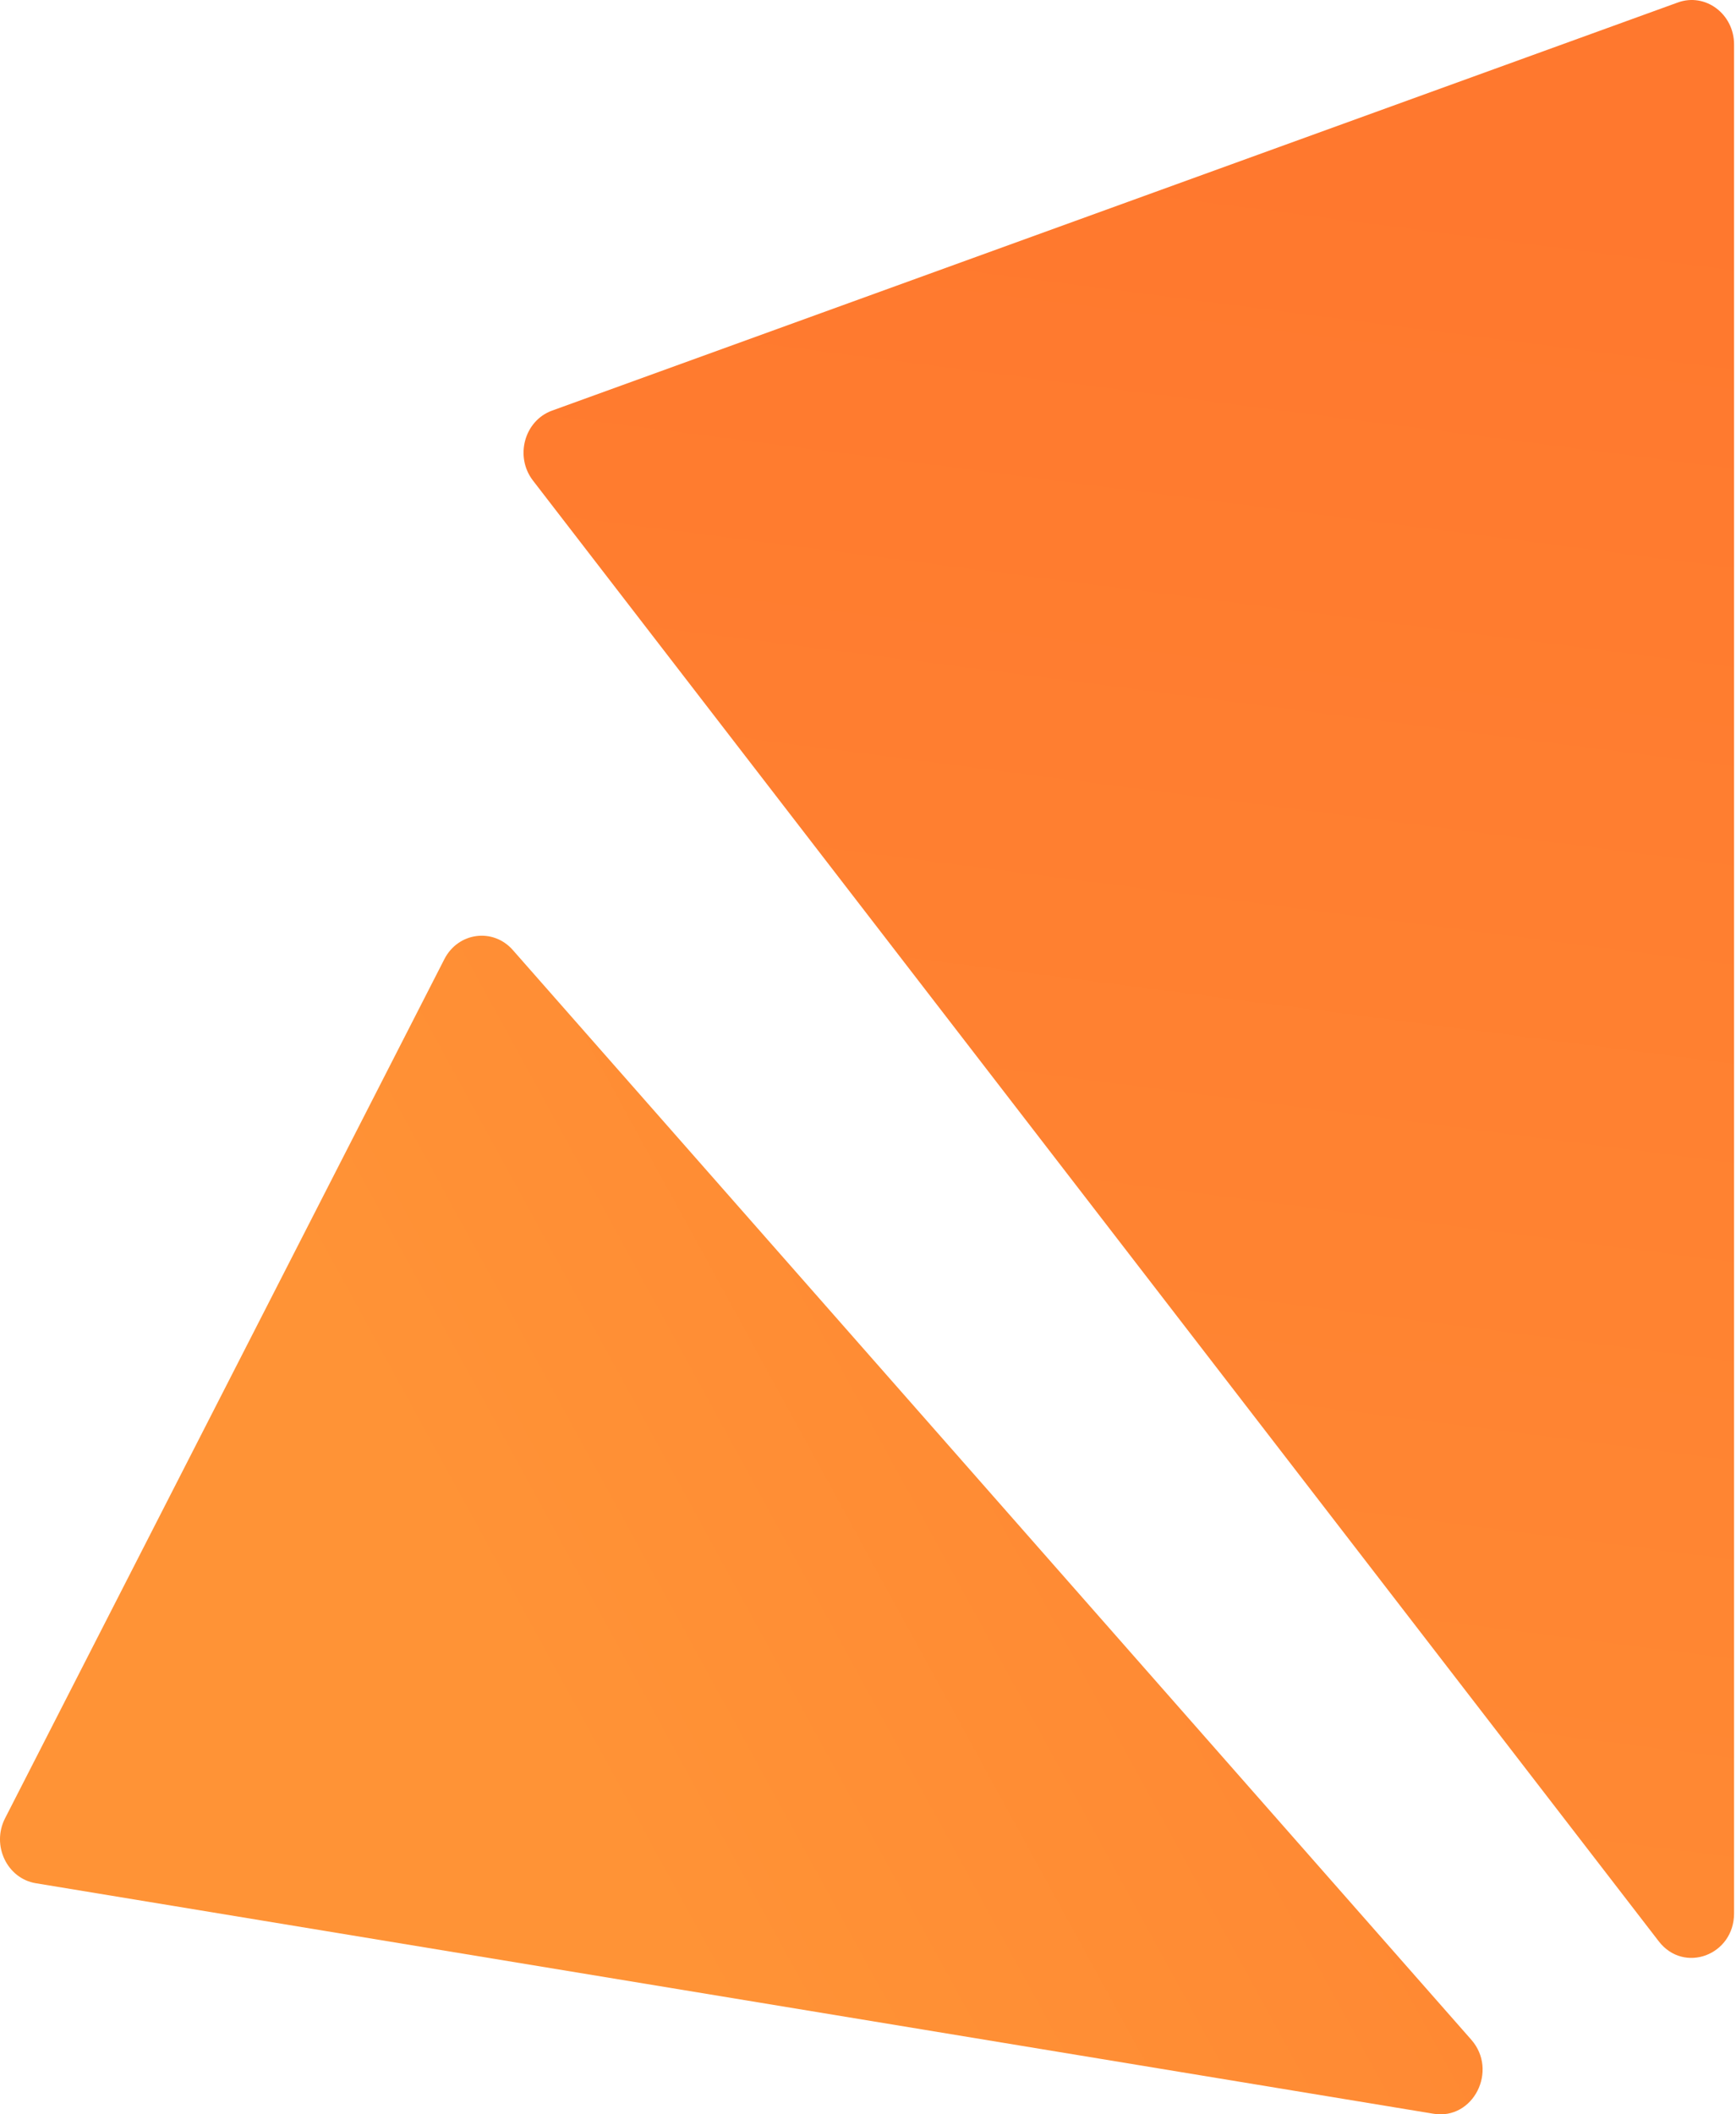
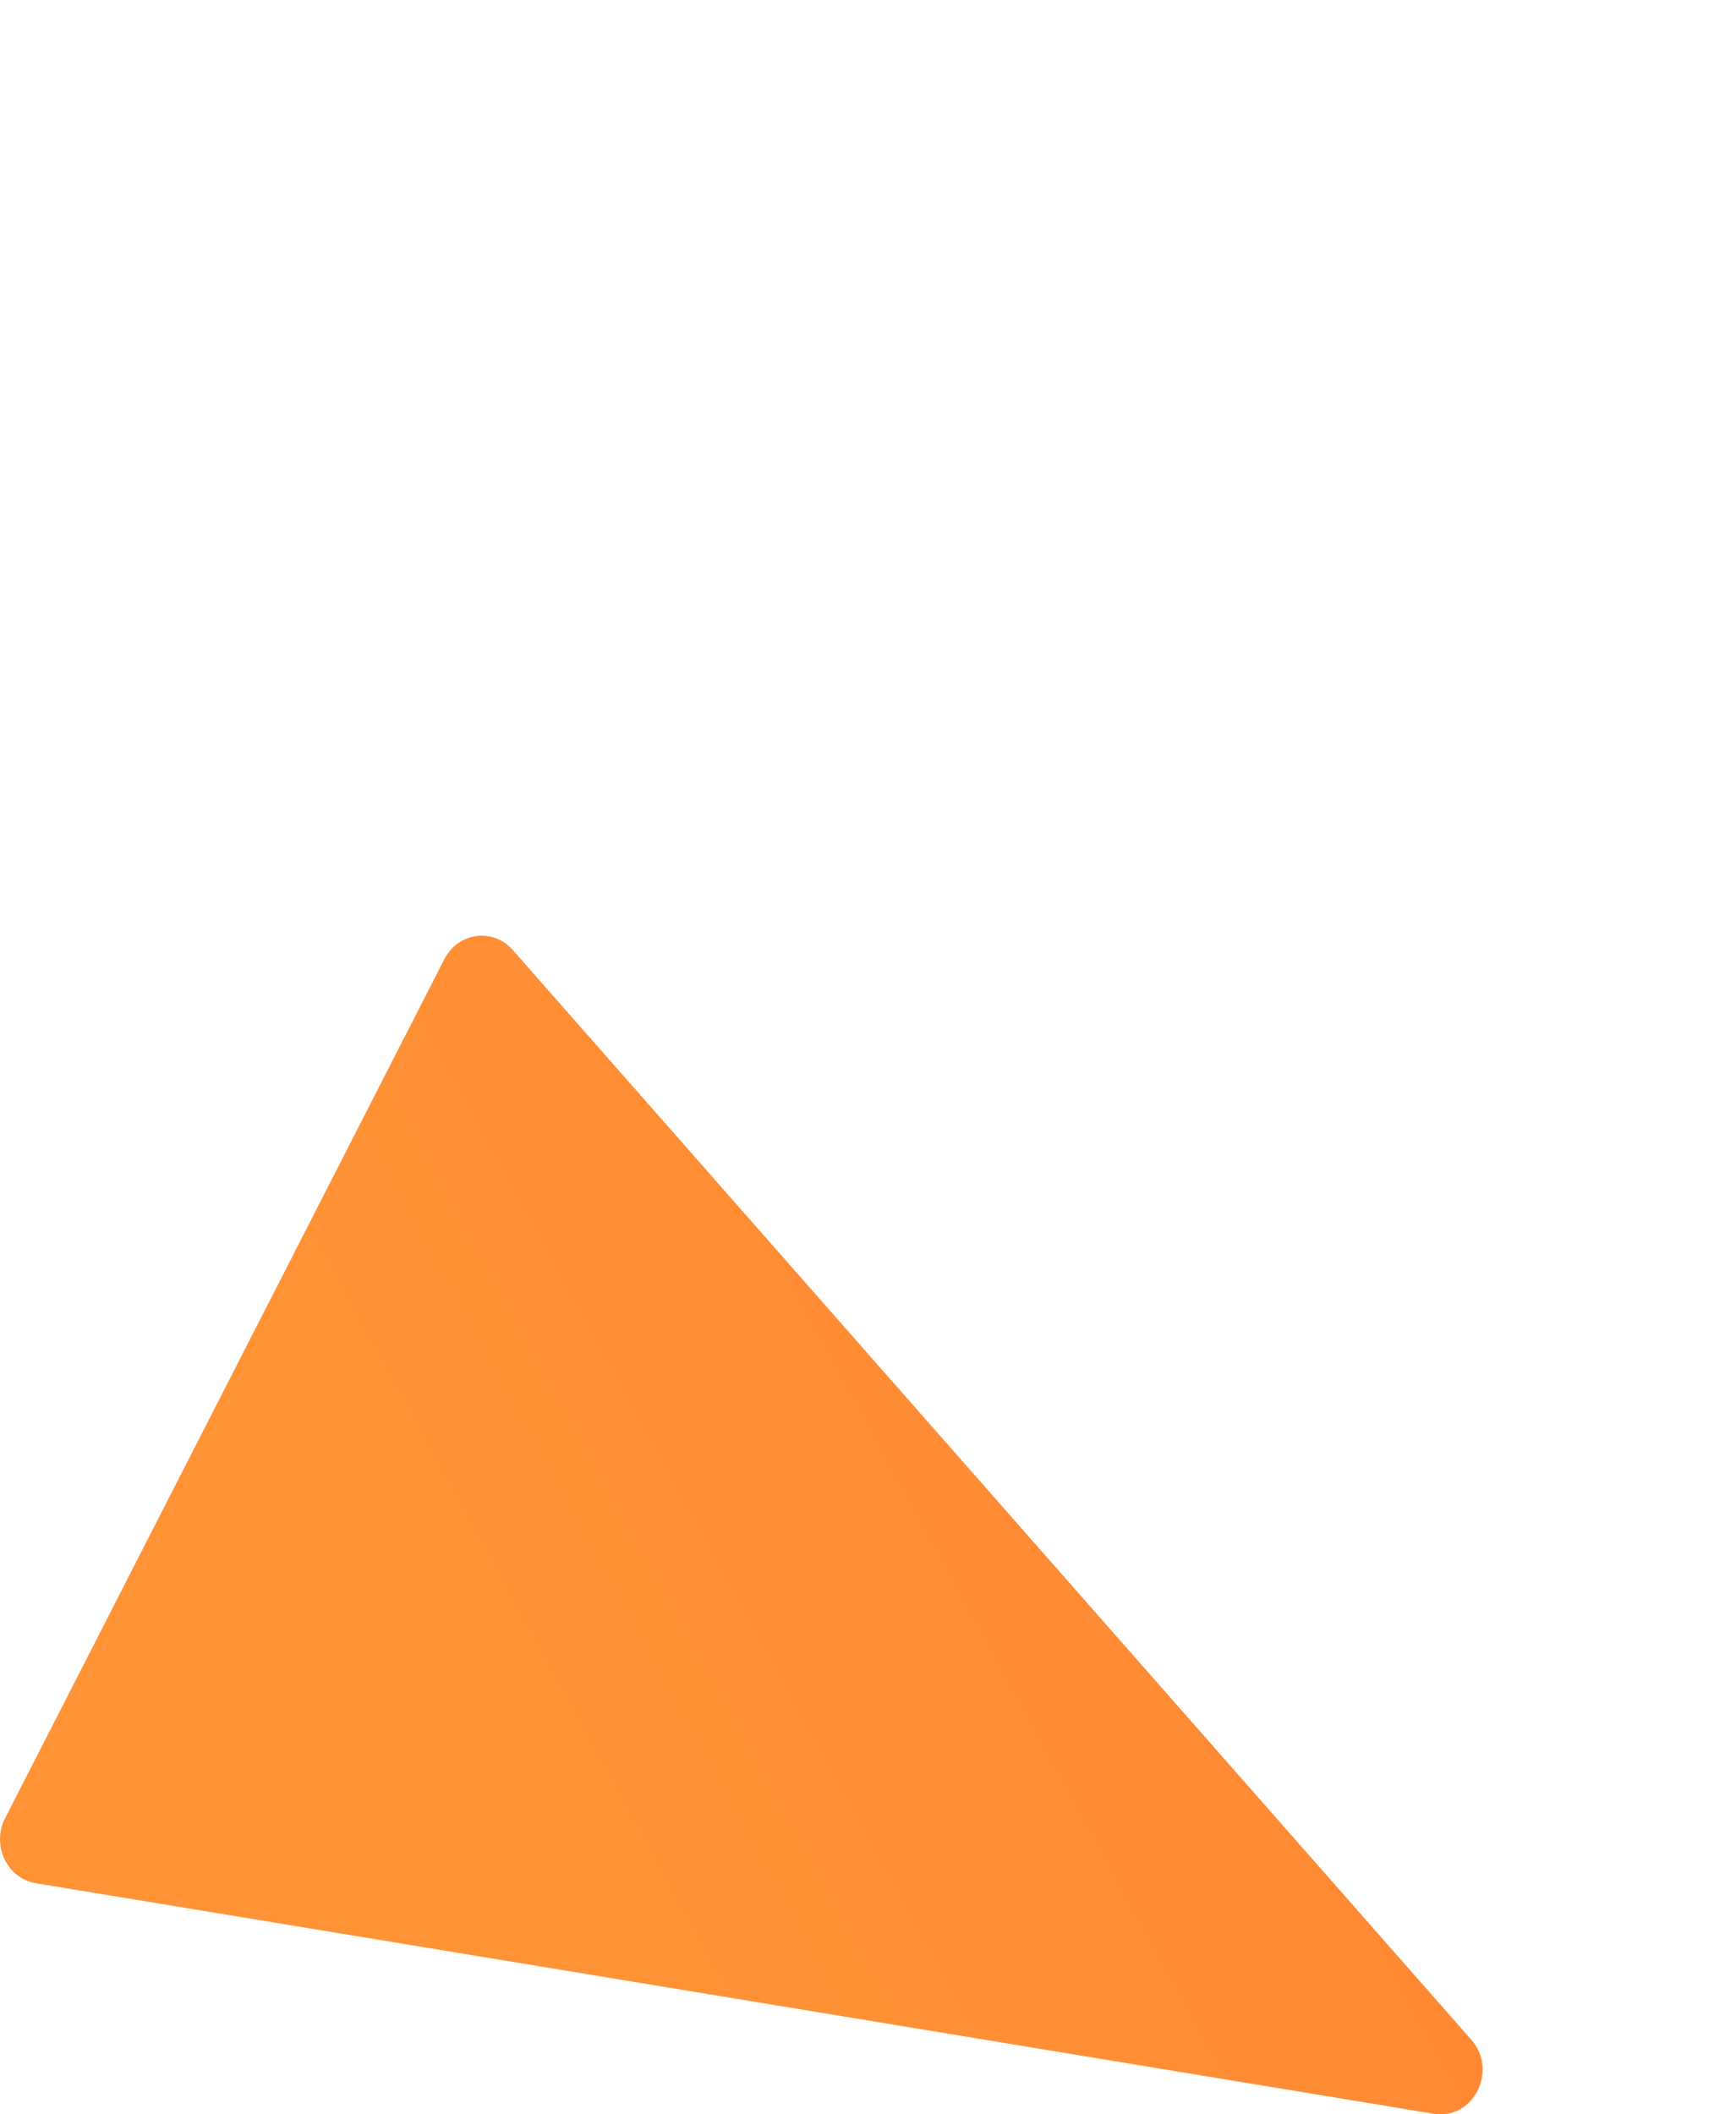
<svg xmlns="http://www.w3.org/2000/svg" width="69" height="84" viewBox="0 0 69 84" fill="none">
-   <path d="M65.93 77.126C66.928 78.421 68.923 77.681 68.923 76.016V1.767C68.923 0.554 67.783 -0.298 66.69 0.098L21.943 16.313C20.84 16.713 20.45 18.141 21.184 19.093L65.93 77.126Z" fill="url(#paint0_linear_345_4131)" />
  <path d="M56.978 83.977C58.555 84.236 59.559 82.264 58.477 81.034L20.382 37.743C19.597 36.851 18.209 37.037 17.662 38.106L0.201 72.239C-0.347 73.311 0.278 74.63 1.424 74.819L56.978 83.977Z" fill="url(#paint1_linear_345_4131)" />
  <defs>
    <linearGradient id="paint0_linear_345_4131" x1="50.108" y1="73.339" x2="58.593" y2="7.441" gradientUnits="userSpaceOnUse">
      <stop stop-color="#FF8933" />
      <stop offset="1" stop-color="#FF782E" />
    </linearGradient>
    <linearGradient id="paint1_linear_345_4131" x1="37.95" y1="38.138" x2="12.734" y2="51.94" gradientUnits="userSpaceOnUse">
      <stop stop-color="#FF8833" />
      <stop offset="1" stop-color="#FF9336" />
    </linearGradient>
  </defs>
</svg>